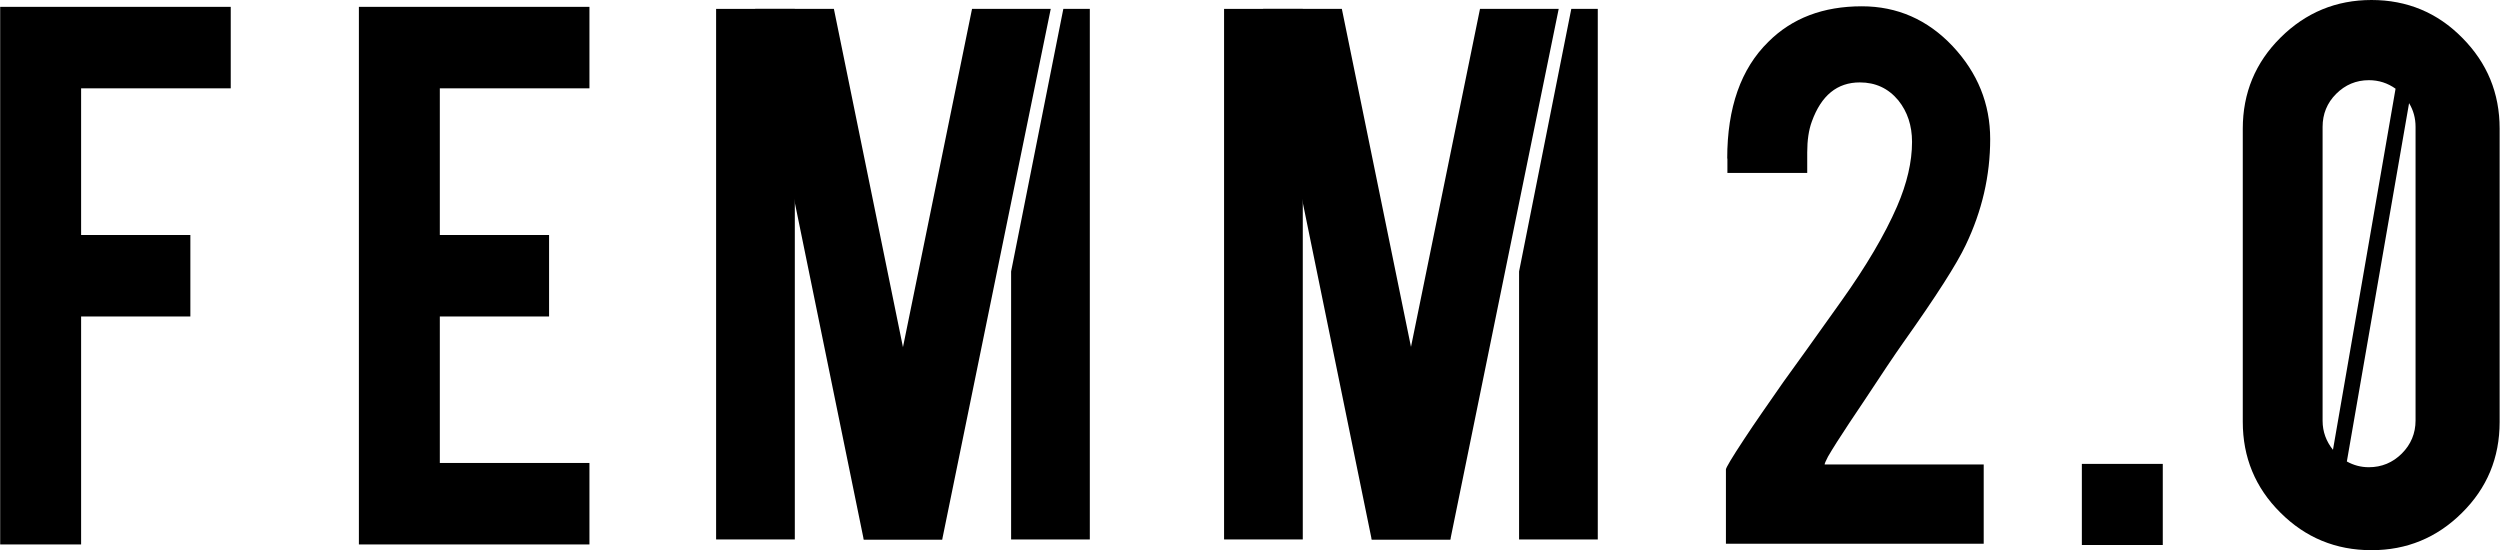
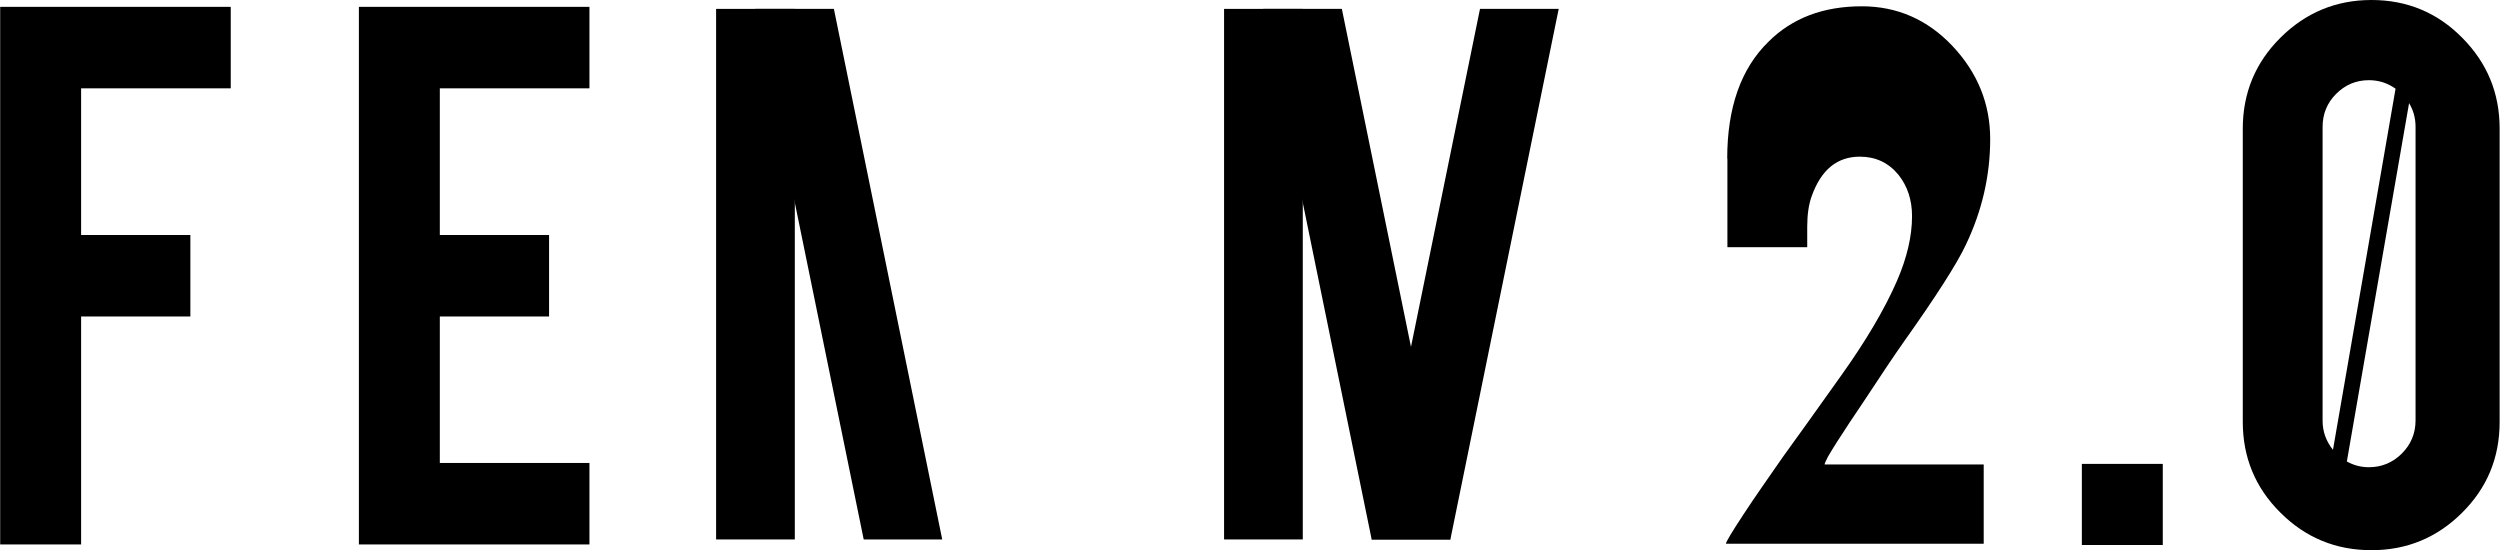
<svg xmlns="http://www.w3.org/2000/svg" version="1.1" x="0px" y="0px" viewBox="0 0 1350 297" style="enable-background:new 0 0 1350 297;" xml:space="preserve">
  <style type="text/css">
	.st0{display:none;}
</style>
  <g id="レイヤー_2" class="st0">
</g>
  <g id="レイヤー_1">
    <g>
      <g>
        <path d="M43.8,294H0.1V3.7h124.5v44H43.8v79.2h59v44h-59V294z" />
        <path d="M193.8,294V3.7h124.5v44h-80.8v79.2h59v44h-59V250h80.8v44H193.8z" />
-         <path d="M932.7,85.6c0-27.5,7.4-48.5,22.2-63c12.8-12.8,29.6-19.2,50.5-19.2c19.1,0,35.5,7.2,49,21.5     c13.5,14.4,20.3,31.1,20.3,50.2c0,19.8-4.4,38.8-13.2,57.2c-4.8,10.2-16,27.7-33.6,52.5c-4.8,6.8-11.9,17.4-21.3,31.7l-7.9,11.8     c-5.1,7.7-9,13.8-11.6,18.3c-1.2,2.3-1.8,3.7-1.8,4.2h85.9v42.8H932v-40.1c0-0.9,3.2-6.3,9.6-16c2.9-4.5,6.3-9.4,10-14.8     l11.4-16.4c6.6-9.1,17.1-23.7,31.3-43.7c13.4-18.8,23.5-35.9,30.1-51.1c5.4-12.5,8.1-24.1,8.1-34.9c0-8.8-2.5-16.3-7.4-22.4     c-5.4-6.5-12.3-9.7-20.8-9.7c-12.2,0-20.8,7-25.9,21.1c-1.7,4.6-2.5,10.2-2.5,16.7v11.1h-43.1V85.6z" />
+         <path d="M932.7,85.6c0-27.5,7.4-48.5,22.2-63c12.8-12.8,29.6-19.2,50.5-19.2c19.1,0,35.5,7.2,49,21.5     c13.5,14.4,20.3,31.1,20.3,50.2c0,19.8-4.4,38.8-13.2,57.2c-4.8,10.2-16,27.7-33.6,52.5c-4.8,6.8-11.9,17.4-21.3,31.7l-7.9,11.8     c-5.1,7.7-9,13.8-11.6,18.3c-1.2,2.3-1.8,3.7-1.8,4.2h85.9v42.8H932c0-0.9,3.2-6.3,9.6-16c2.9-4.5,6.3-9.4,10-14.8     l11.4-16.4c6.6-9.1,17.1-23.7,31.3-43.7c13.4-18.8,23.5-35.9,30.1-51.1c5.4-12.5,8.1-24.1,8.1-34.9c0-8.8-2.5-16.3-7.4-22.4     c-5.4-6.5-12.3-9.7-20.8-9.7c-12.2,0-20.8,7-25.9,21.1c-1.7,4.6-2.5,10.2-2.5,16.7v11.1h-43.1V85.6z" />
        <path d="M1124.2,250.5h43.7v43.8h-43.7V250.5z" />
        <rect x="386.7" y="4.8" width="42.5" height="286.5" />
        <polygon points="407.8,4.8 450.3,4.8 508.8,291.3 466.4,291.3    " />
-         <polygon points="588.5,4.8 574.2,4.8 546,146.6 546,291.3 588.5,291.3    " />
-         <polygon points="567.4,4.8 524.9,4.8 466.4,291.3 508.8,291.3    " />
        <rect x="661" y="4.8" width="42.5" height="286.5" />
        <polygon points="682.1,4.8 724.6,4.8 783.2,291.3 740.7,291.3    " />
-         <polygon points="862.8,4.8 848.5,4.8 820.3,146.6 820.3,291.3 862.8,291.3    " />
        <polygon points="841.7,4.8 799.2,4.8 740.7,291.3 783.2,291.3    " />
      </g>
      <path d="M1329.6,20.4C1316.2,6.8,1299.8,0,1280.6,0c-19.1,0-35.5,6.8-49.1,20.3c-13.6,13.5-20.4,29.9-20.4,49.2v158.3    c0,19.1,6.7,35.5,20.3,49c13.5,13.5,29.9,20.3,49.2,20.3c19,0,35.3-6.7,48.8-20.1c13.6-13.4,20.4-29.8,20.4-49.1V69.4    C1349.8,50.3,1343.1,34,1329.6,20.4z M1254.2,68.5c0-6.9,2.4-12.9,7.3-17.8c4.9-4.9,10.8-7.4,17.7-7.4c5.4,0,10.2,1.6,14.4,4.6    l-33.8,195c-3.6-4.5-5.6-9.7-5.6-15.7V68.5z M1304.4,227.1c0,6.9-2.5,12.9-7.4,17.8c-4.9,4.9-10.9,7.4-17.8,7.4    c-4.4,0-8.3-1.1-11.9-3.1l33.6-193.5c2.3,3.8,3.5,8,3.5,12.8V227.1z" />
    </g>
    <g>
	</g>
    <g>
	</g>
    <g>
	</g>
    <g>
	</g>
    <g>
	</g>
    <g>
	</g>
    <g>
	</g>
    <g>
	</g>
    <g>
	</g>
    <g>
	</g>
    <g>
	</g>
    <g>
	</g>
    <g>
	</g>
    <g>
	</g>
    <g>
	</g>
  </g>
</svg>